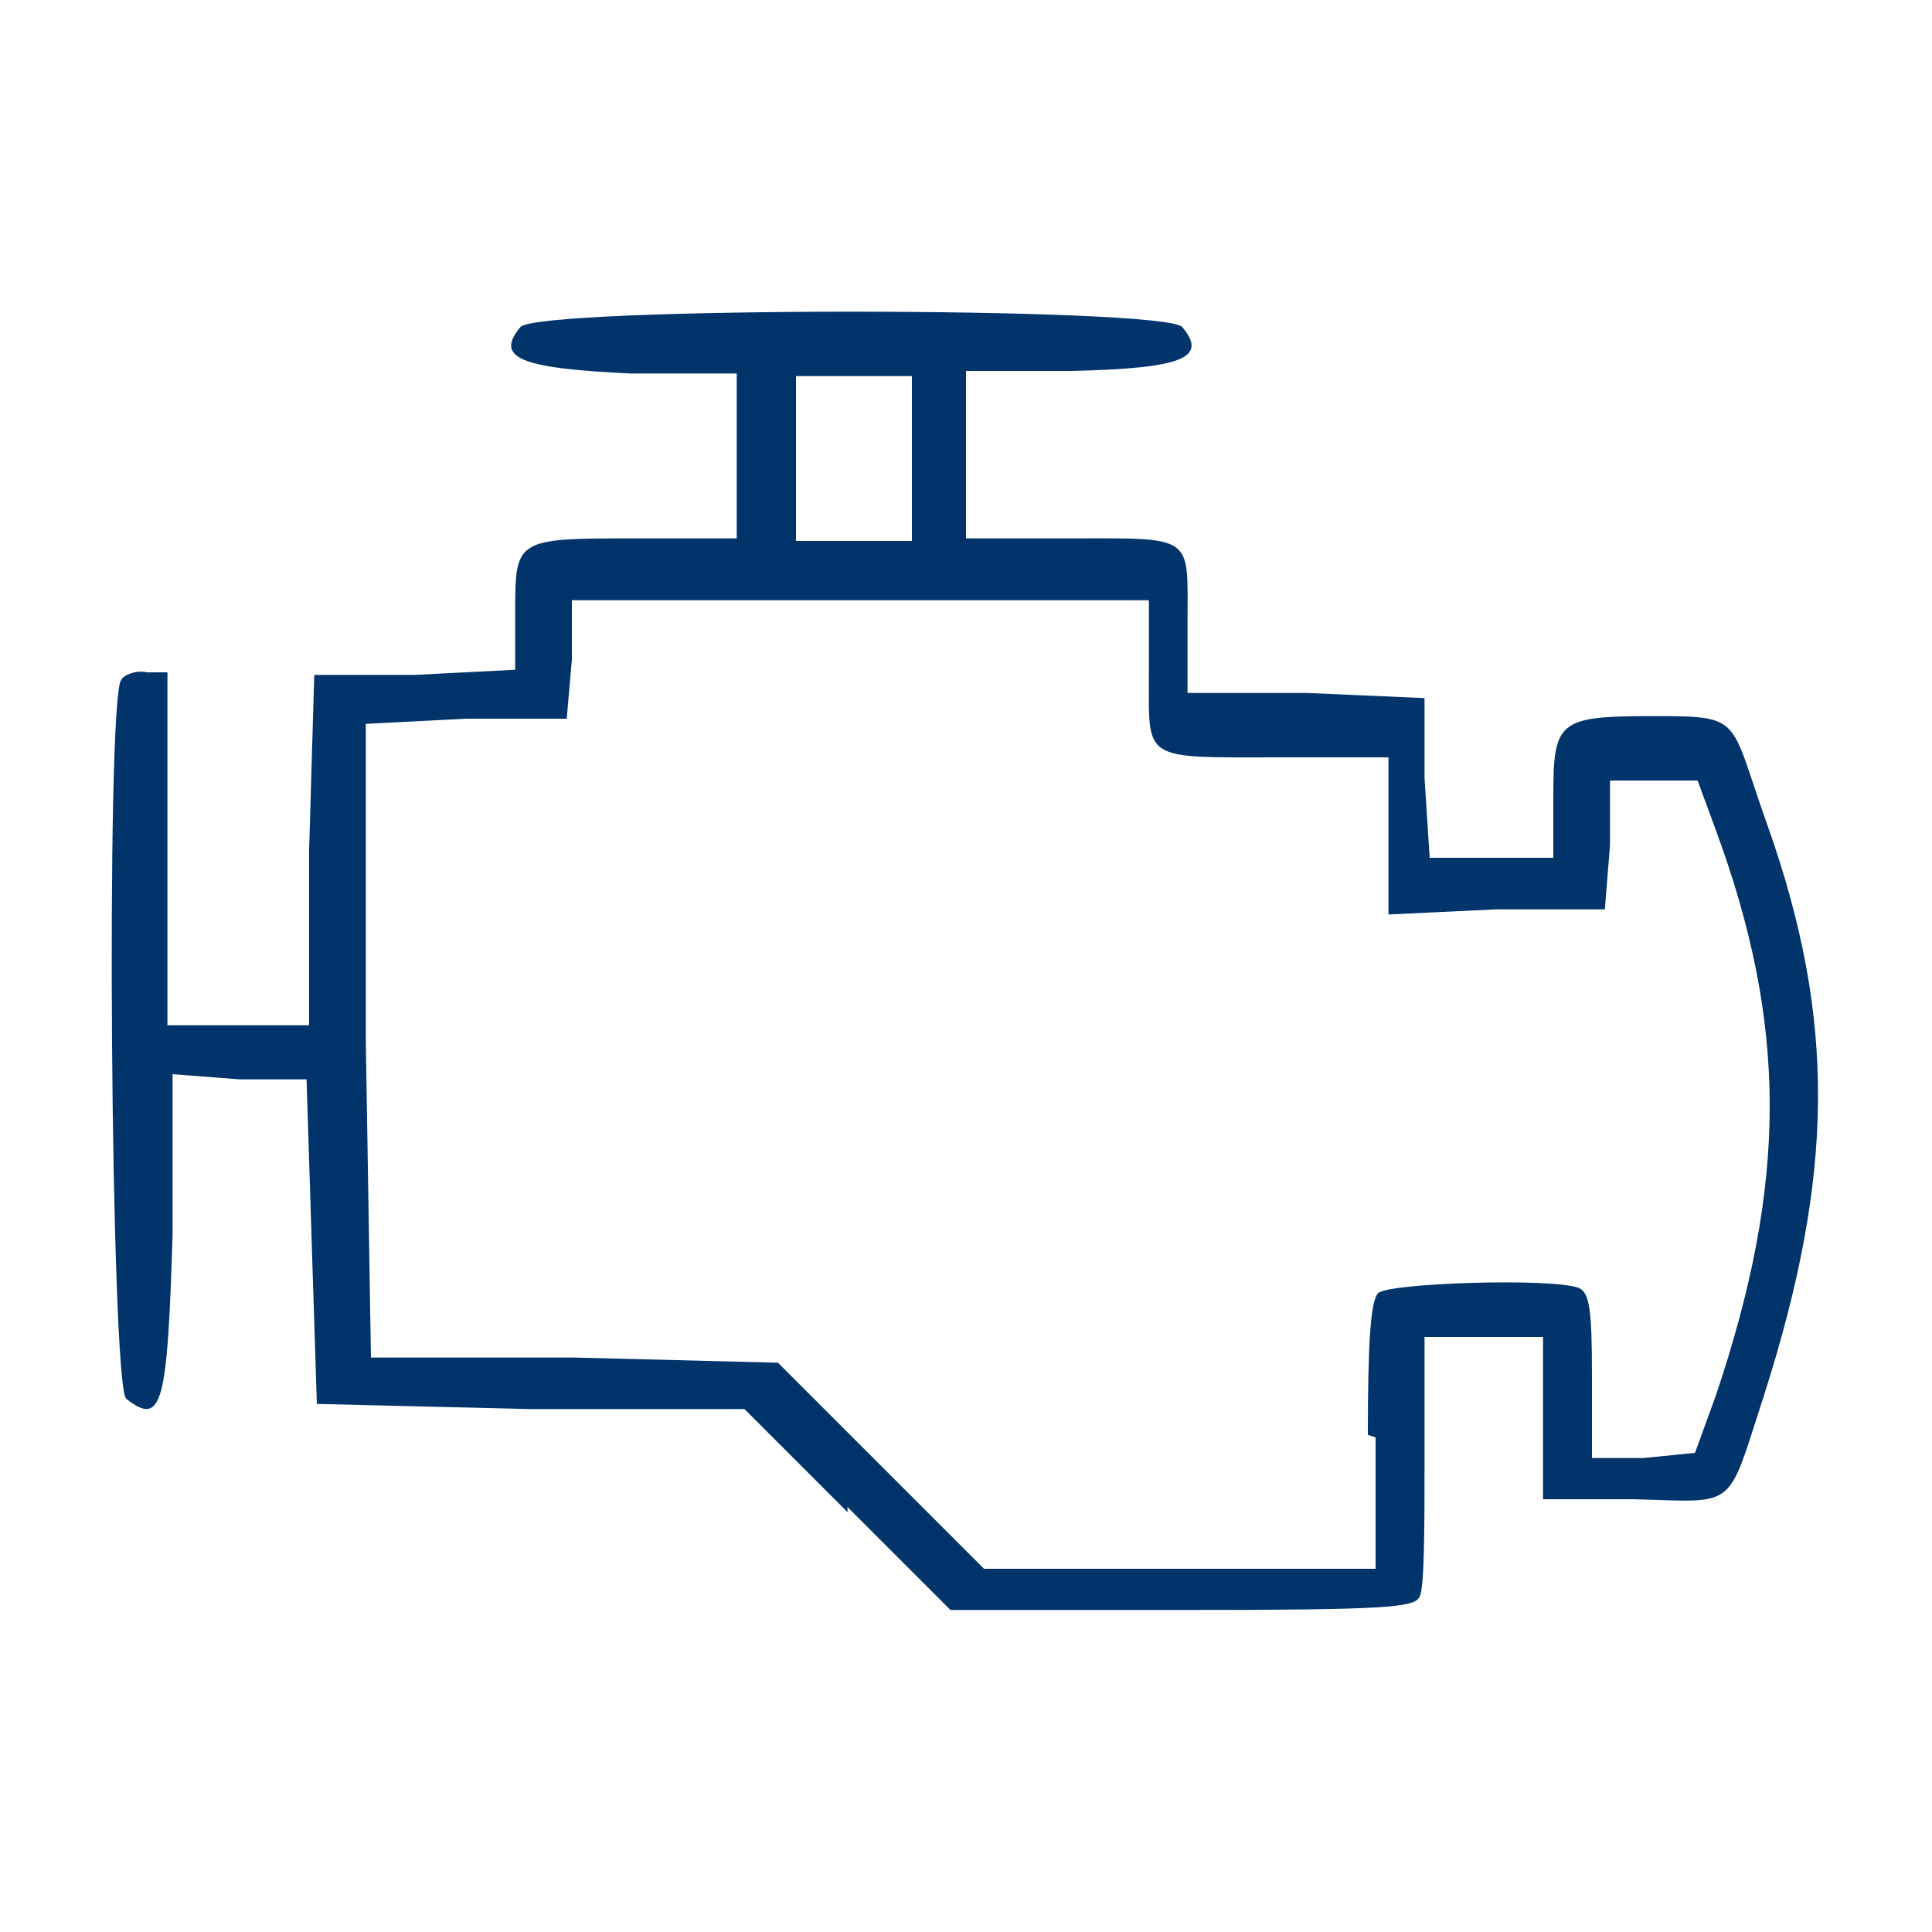
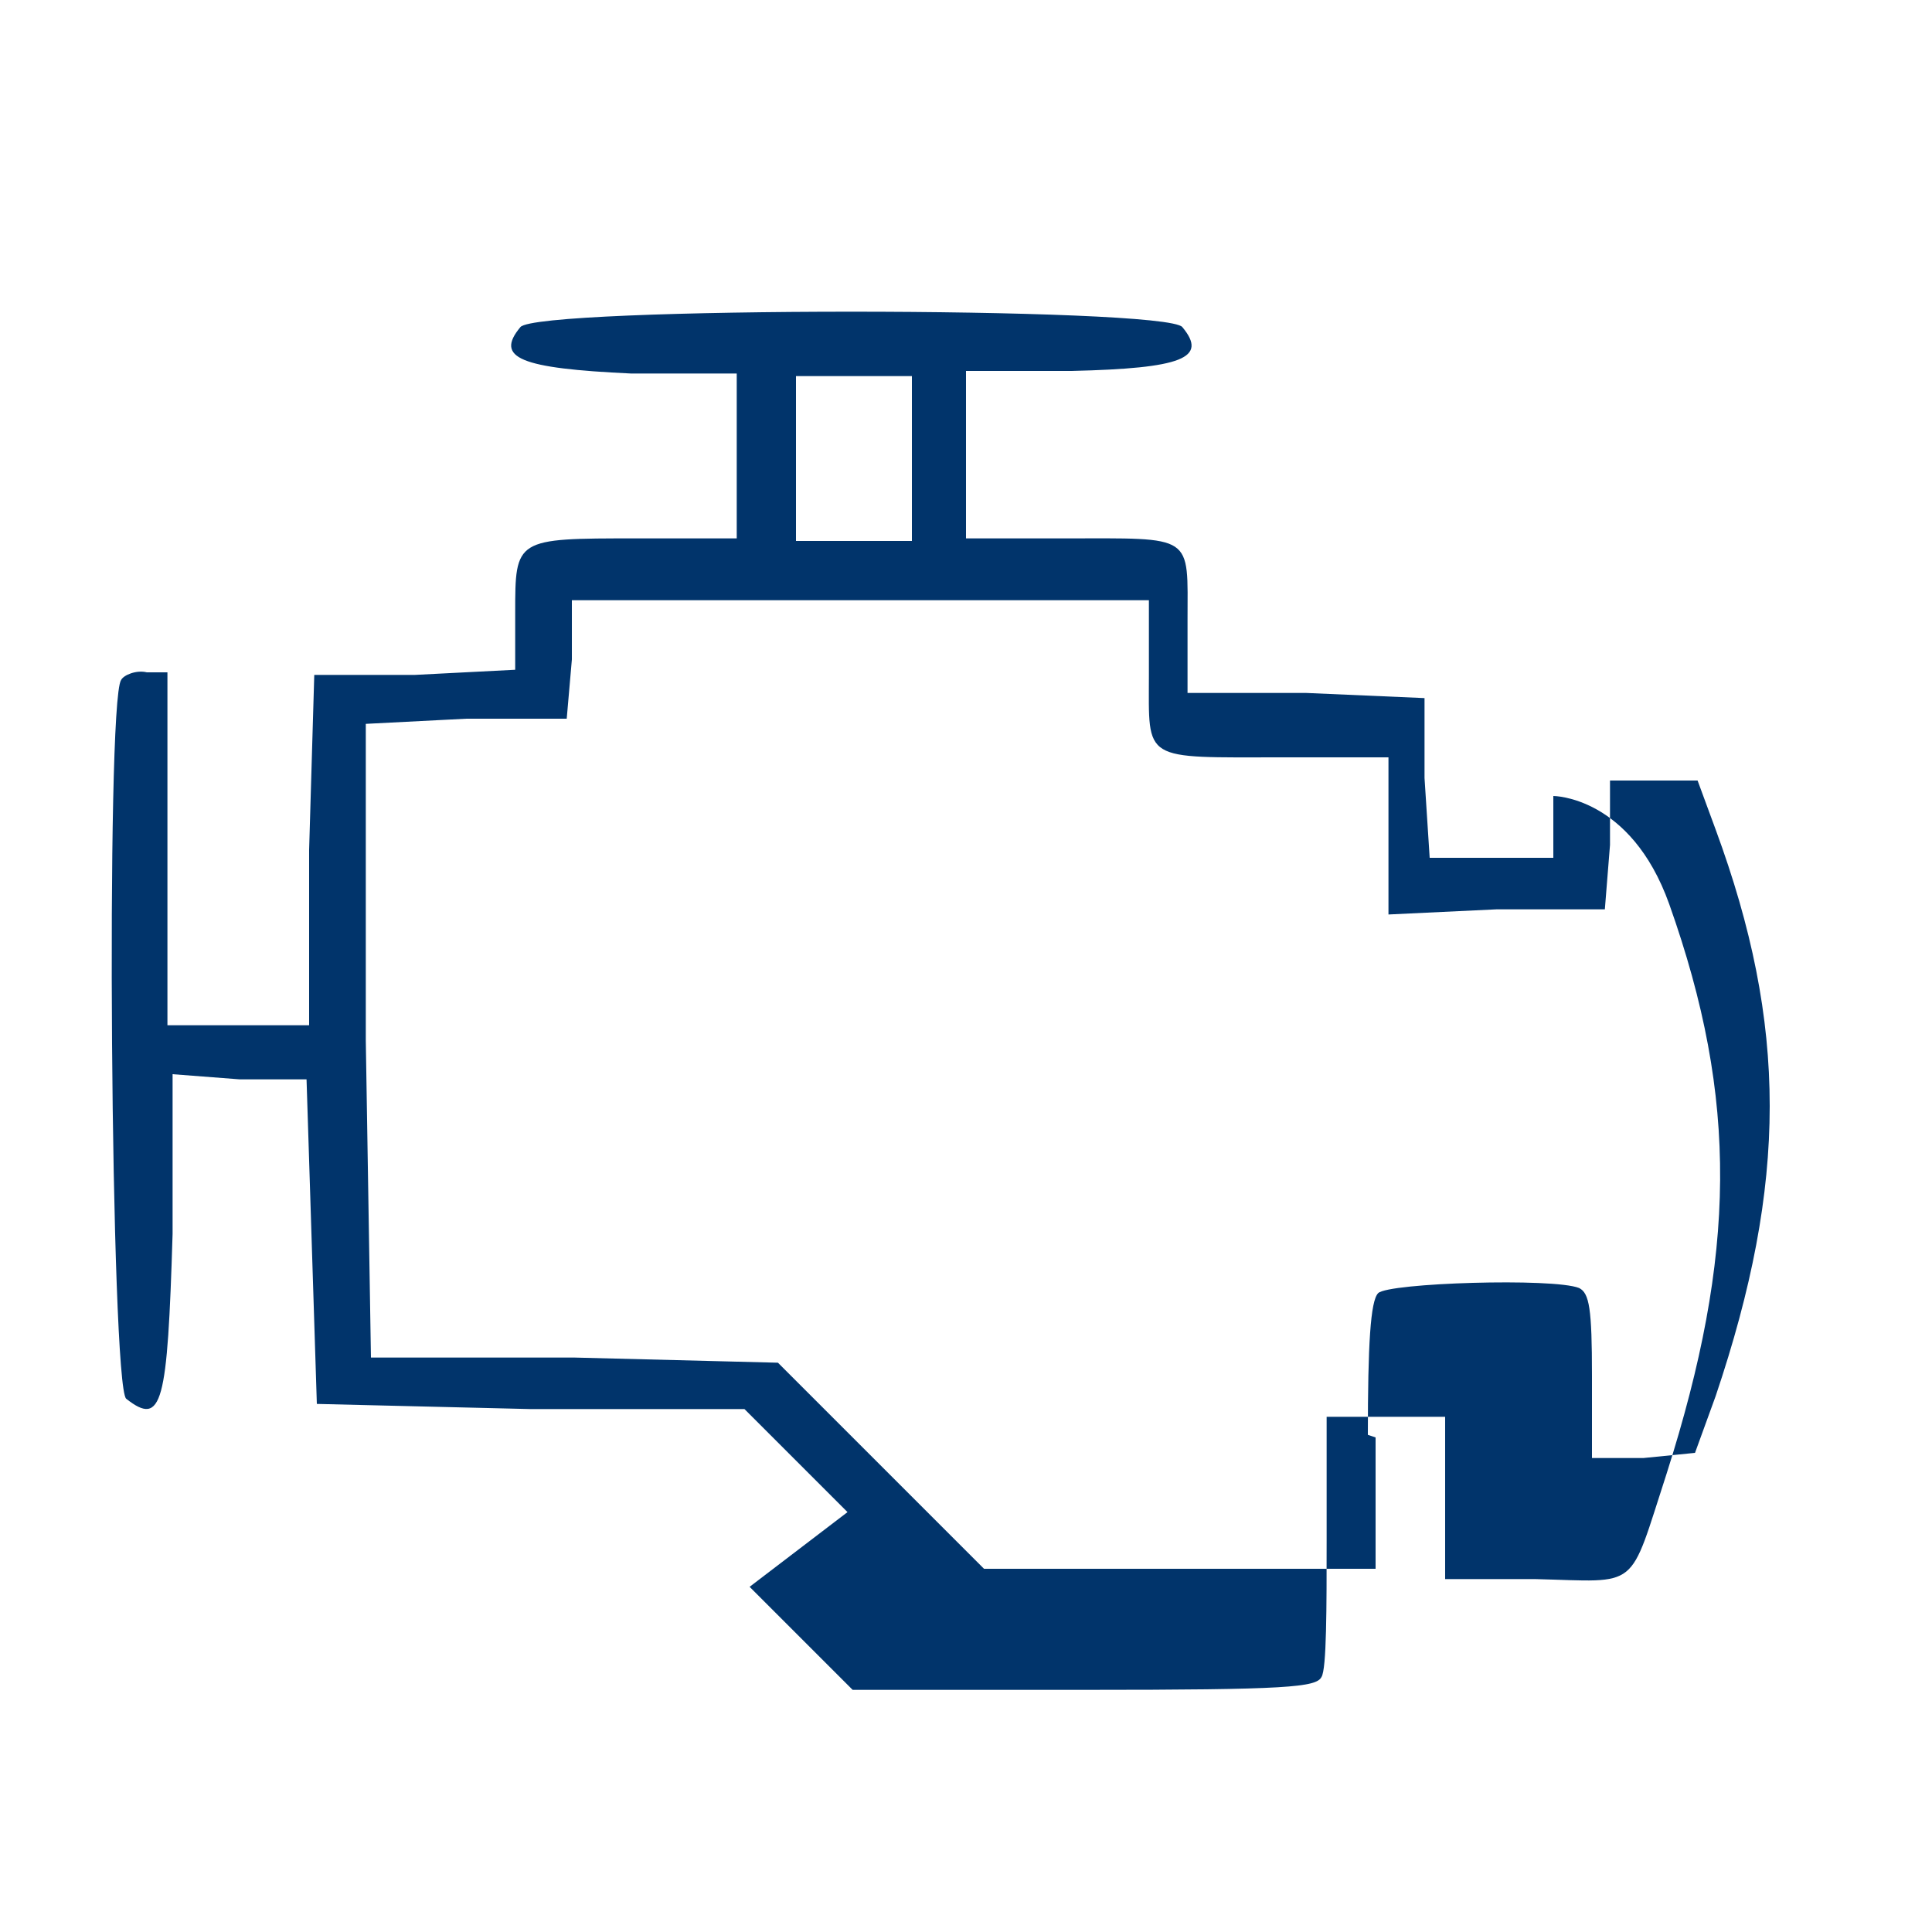
<svg xmlns="http://www.w3.org/2000/svg" id="svg5" version="1.1" viewBox="0 0 75 75">
  <defs>
    <style>
      .cls-1 {
        fill: #01346b;
        stroke-width: 0px;
      }
    </style>
  </defs>
  <g id="layer1">
-     <path id="path42529" class="cls-1" d="M32.9,58.7l-4-4h-8.3c0,0-8.3-.2-8.3-.2l-.2-6.3-.2-6.3h-2.6c0,0-2.6-.2-2.6-.2v6.2c-.2,6.6-.4,7.5-1.8,6.4-.6-.5-.8-27-.2-27.9.1-.2.6-.4,1-.3h.8c0,.1,0,6.9,0,6.9v6.8h5.5v-6.8c0,0,.2-6.8.2-6.8h3.9c0,0,3.9-.2,3.9-.2v-2.2c0-2.9,0-2.9,4.7-2.9h3.9v-6.4h-4.1c-4.3-.2-5.3-.6-4.3-1.8.6-.8,25.1-.8,25.7,0,1,1.2,0,1.6-4.3,1.7h-4.1v6.5h3.8c5.1,0,4.8-.2,4.8,3.2v2.8h4.6c0,0,4.6.2,4.6.2v3.1c0,0,.2,3.1.2,3.1h4.8v-2.4c0-2.9.2-3.1,3.8-3.1s3,0,4.5,4.2c2.7,7.6,2.6,13.6-.1,22.1-1.5,4.6-1,4.2-5.1,4.1h-3.5c0,0,0-3.2,0-3.2v-3.1h-4.6v4.8c0,2.6,0,5-.2,5.3-.2.4-1.3.5-9.2.5h-9l-4-4ZM53.1,55.7c0-3.5.1-5.2.4-5.5.4-.4,6.8-.6,7.8-.2.4.2.5.8.5,3.4v3.2h2c0,0,2-.2,2-.2l.8-2.2c2.8-8.3,2.8-14.4,0-22l-.7-1.9h-3.4v2.5c0,0-.2,2.5-.2,2.5h-4.2c0,0-4.2.2-4.2.2v-6.1h-4.1c-5.5,0-5.2.2-5.2-3.2v-2.9h-22.4v2.3c0,0-.2,2.3-.2,2.3h-3.9c0,0-3.9.2-3.9.2v12.3c0,0,.2,12.3.2,12.3h7.9c0,0,7.9.2,7.9.2l4,4,4,4h15.2v-5.1ZM35.4,17.8v-3.2h-4.5v6.4h4.5v-3.2Z" />
+     <path id="path42529" class="cls-1" d="M32.9,58.7l-4-4h-8.3c0,0-8.3-.2-8.3-.2l-.2-6.3-.2-6.3h-2.6c0,0-2.6-.2-2.6-.2v6.2c-.2,6.6-.4,7.5-1.8,6.4-.6-.5-.8-27-.2-27.9.1-.2.6-.4,1-.3h.8c0,.1,0,6.9,0,6.9v6.8h5.5v-6.8c0,0,.2-6.8.2-6.8h3.9c0,0,3.9-.2,3.9-.2v-2.2c0-2.9,0-2.9,4.7-2.9h3.9v-6.4h-4.1c-4.3-.2-5.3-.6-4.3-1.8.6-.8,25.1-.8,25.7,0,1,1.2,0,1.6-4.3,1.7h-4.1v6.5h3.8c5.1,0,4.8-.2,4.8,3.2v2.8h4.6c0,0,4.6.2,4.6.2v3.1c0,0,.2,3.1.2,3.1h4.8v-2.4s3,0,4.5,4.2c2.7,7.6,2.6,13.6-.1,22.1-1.5,4.6-1,4.2-5.1,4.1h-3.5c0,0,0-3.2,0-3.2v-3.1h-4.6v4.8c0,2.6,0,5-.2,5.3-.2.4-1.3.5-9.2.5h-9l-4-4ZM53.1,55.7c0-3.5.1-5.2.4-5.5.4-.4,6.8-.6,7.8-.2.4.2.5.8.5,3.4v3.2h2c0,0,2-.2,2-.2l.8-2.2c2.8-8.3,2.8-14.4,0-22l-.7-1.9h-3.4v2.5c0,0-.2,2.5-.2,2.5h-4.2c0,0-4.2.2-4.2.2v-6.1h-4.1c-5.5,0-5.2.2-5.2-3.2v-2.9h-22.4v2.3c0,0-.2,2.3-.2,2.3h-3.9c0,0-3.9.2-3.9.2v12.3c0,0,.2,12.3.2,12.3h7.9c0,0,7.9.2,7.9.2l4,4,4,4h15.2v-5.1ZM35.4,17.8v-3.2h-4.5v6.4h4.5v-3.2Z" />
  </g>
</svg>